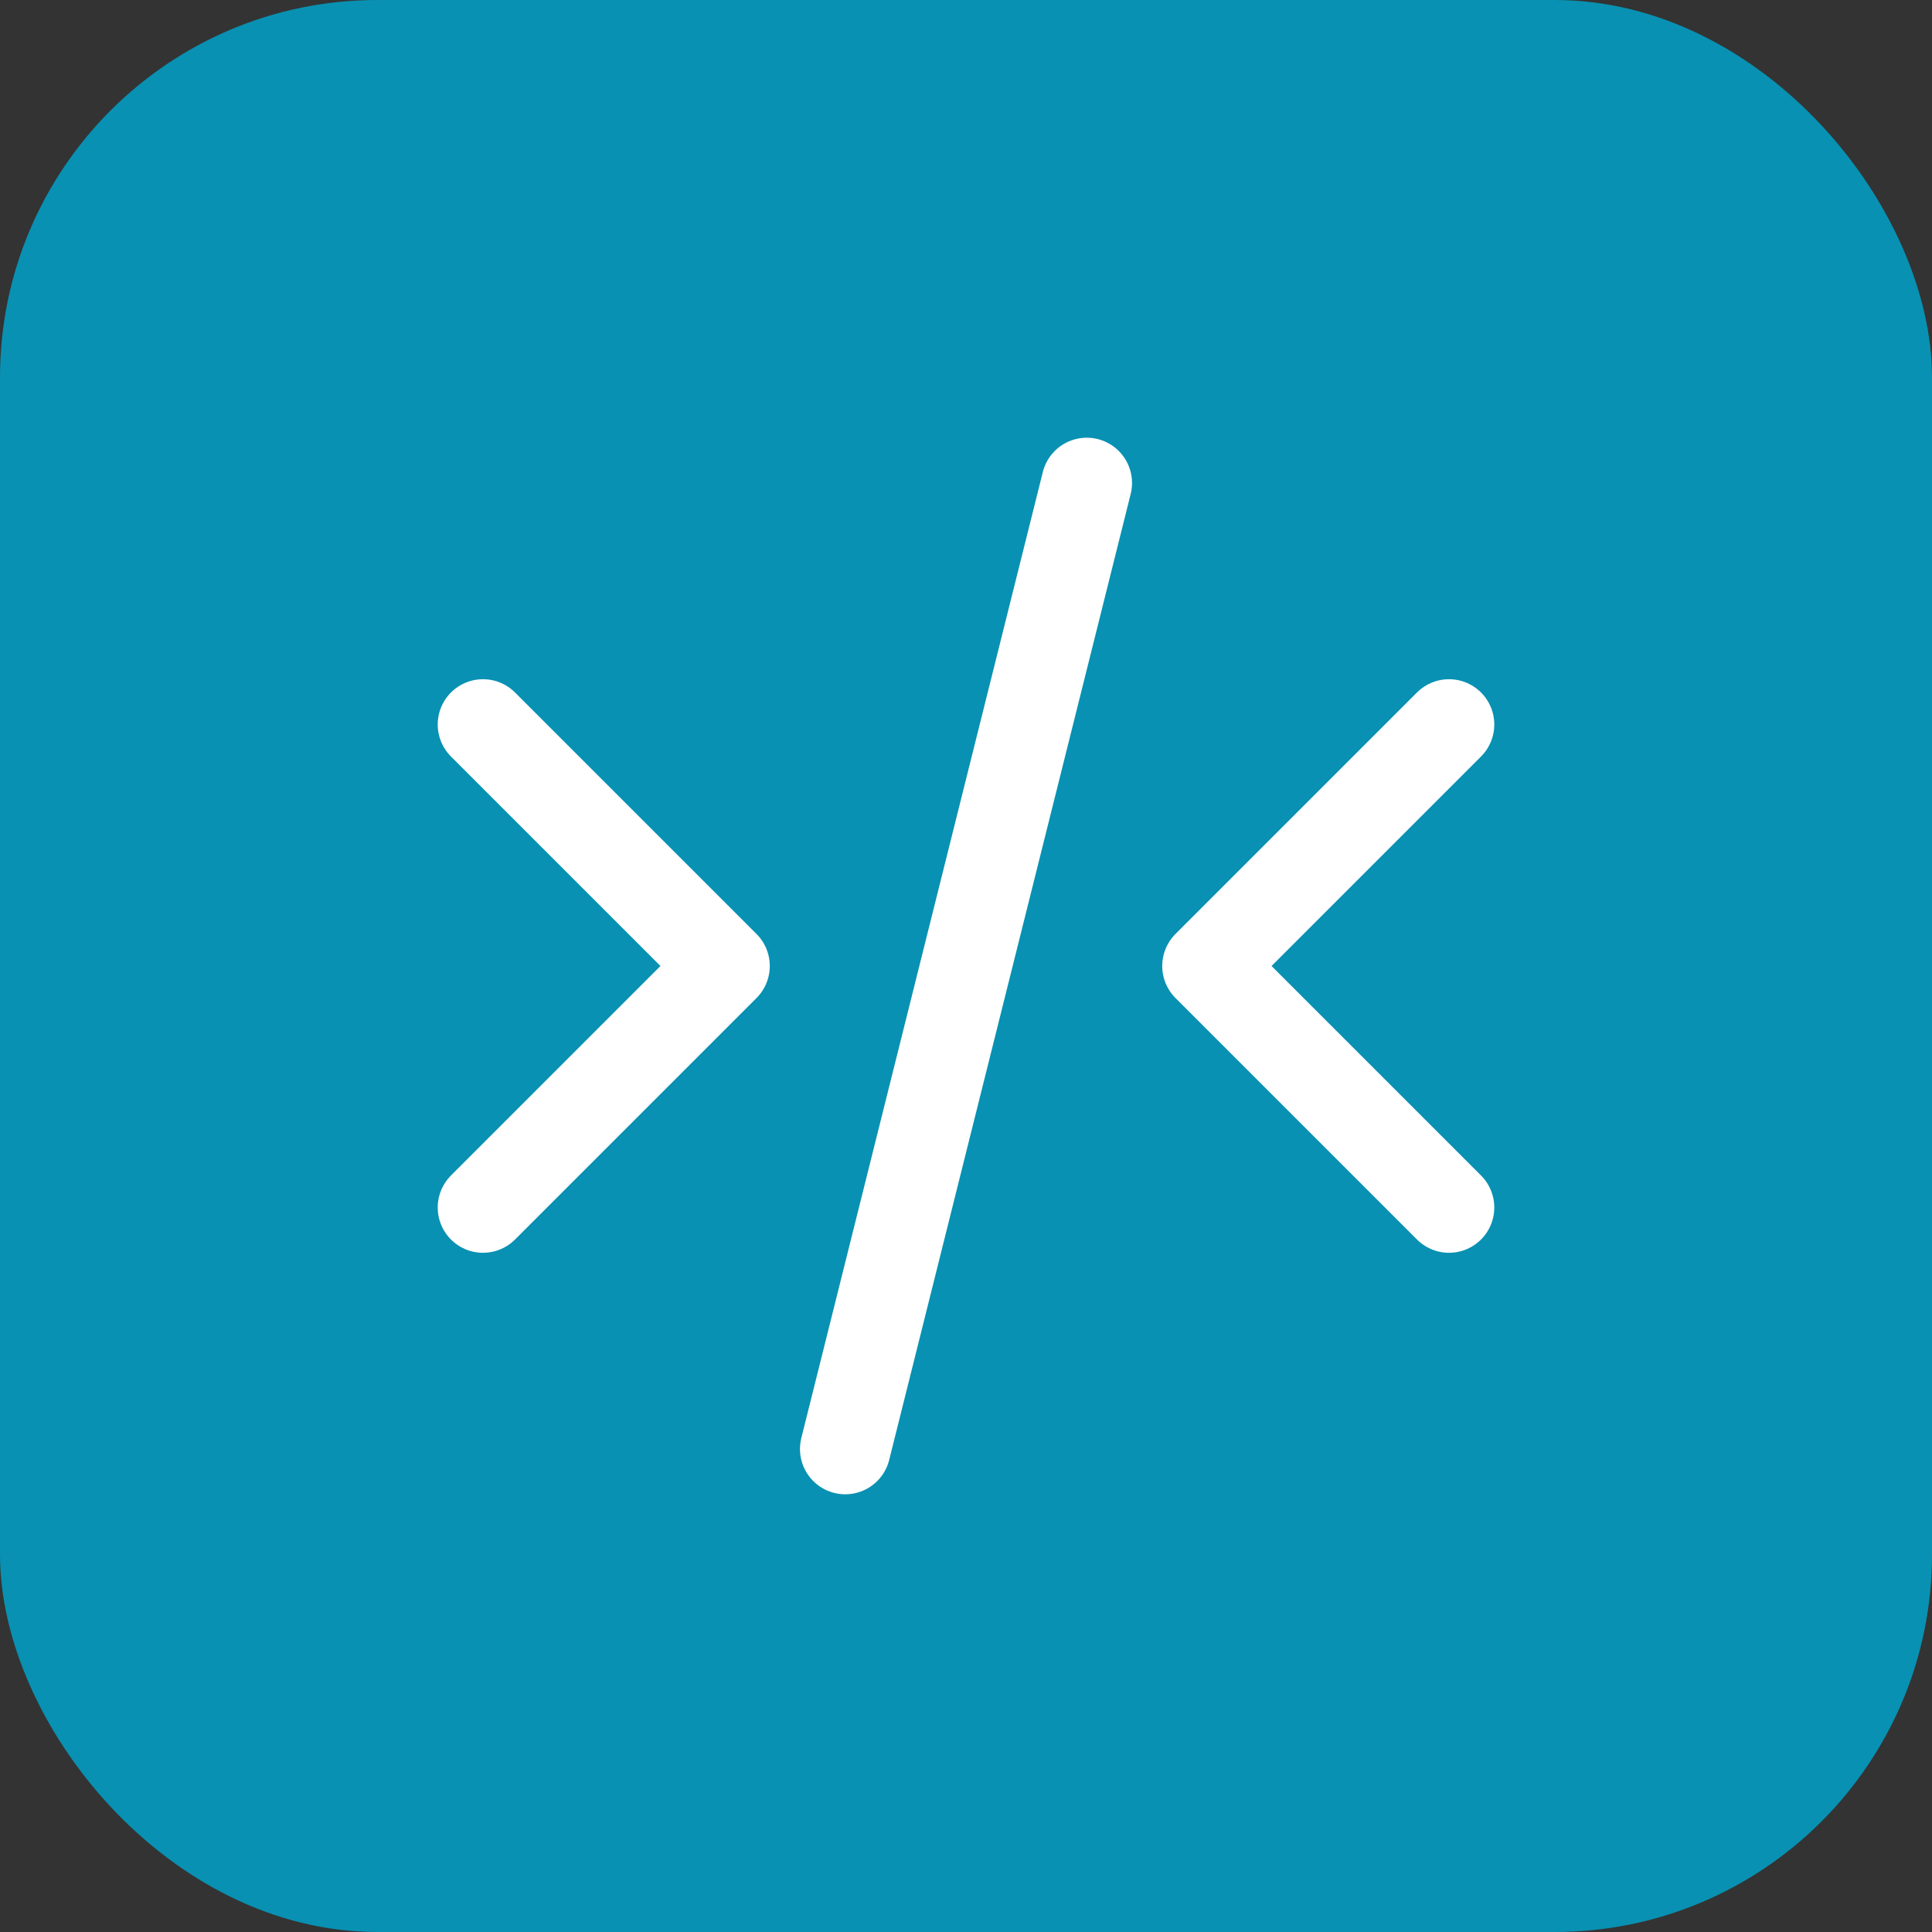
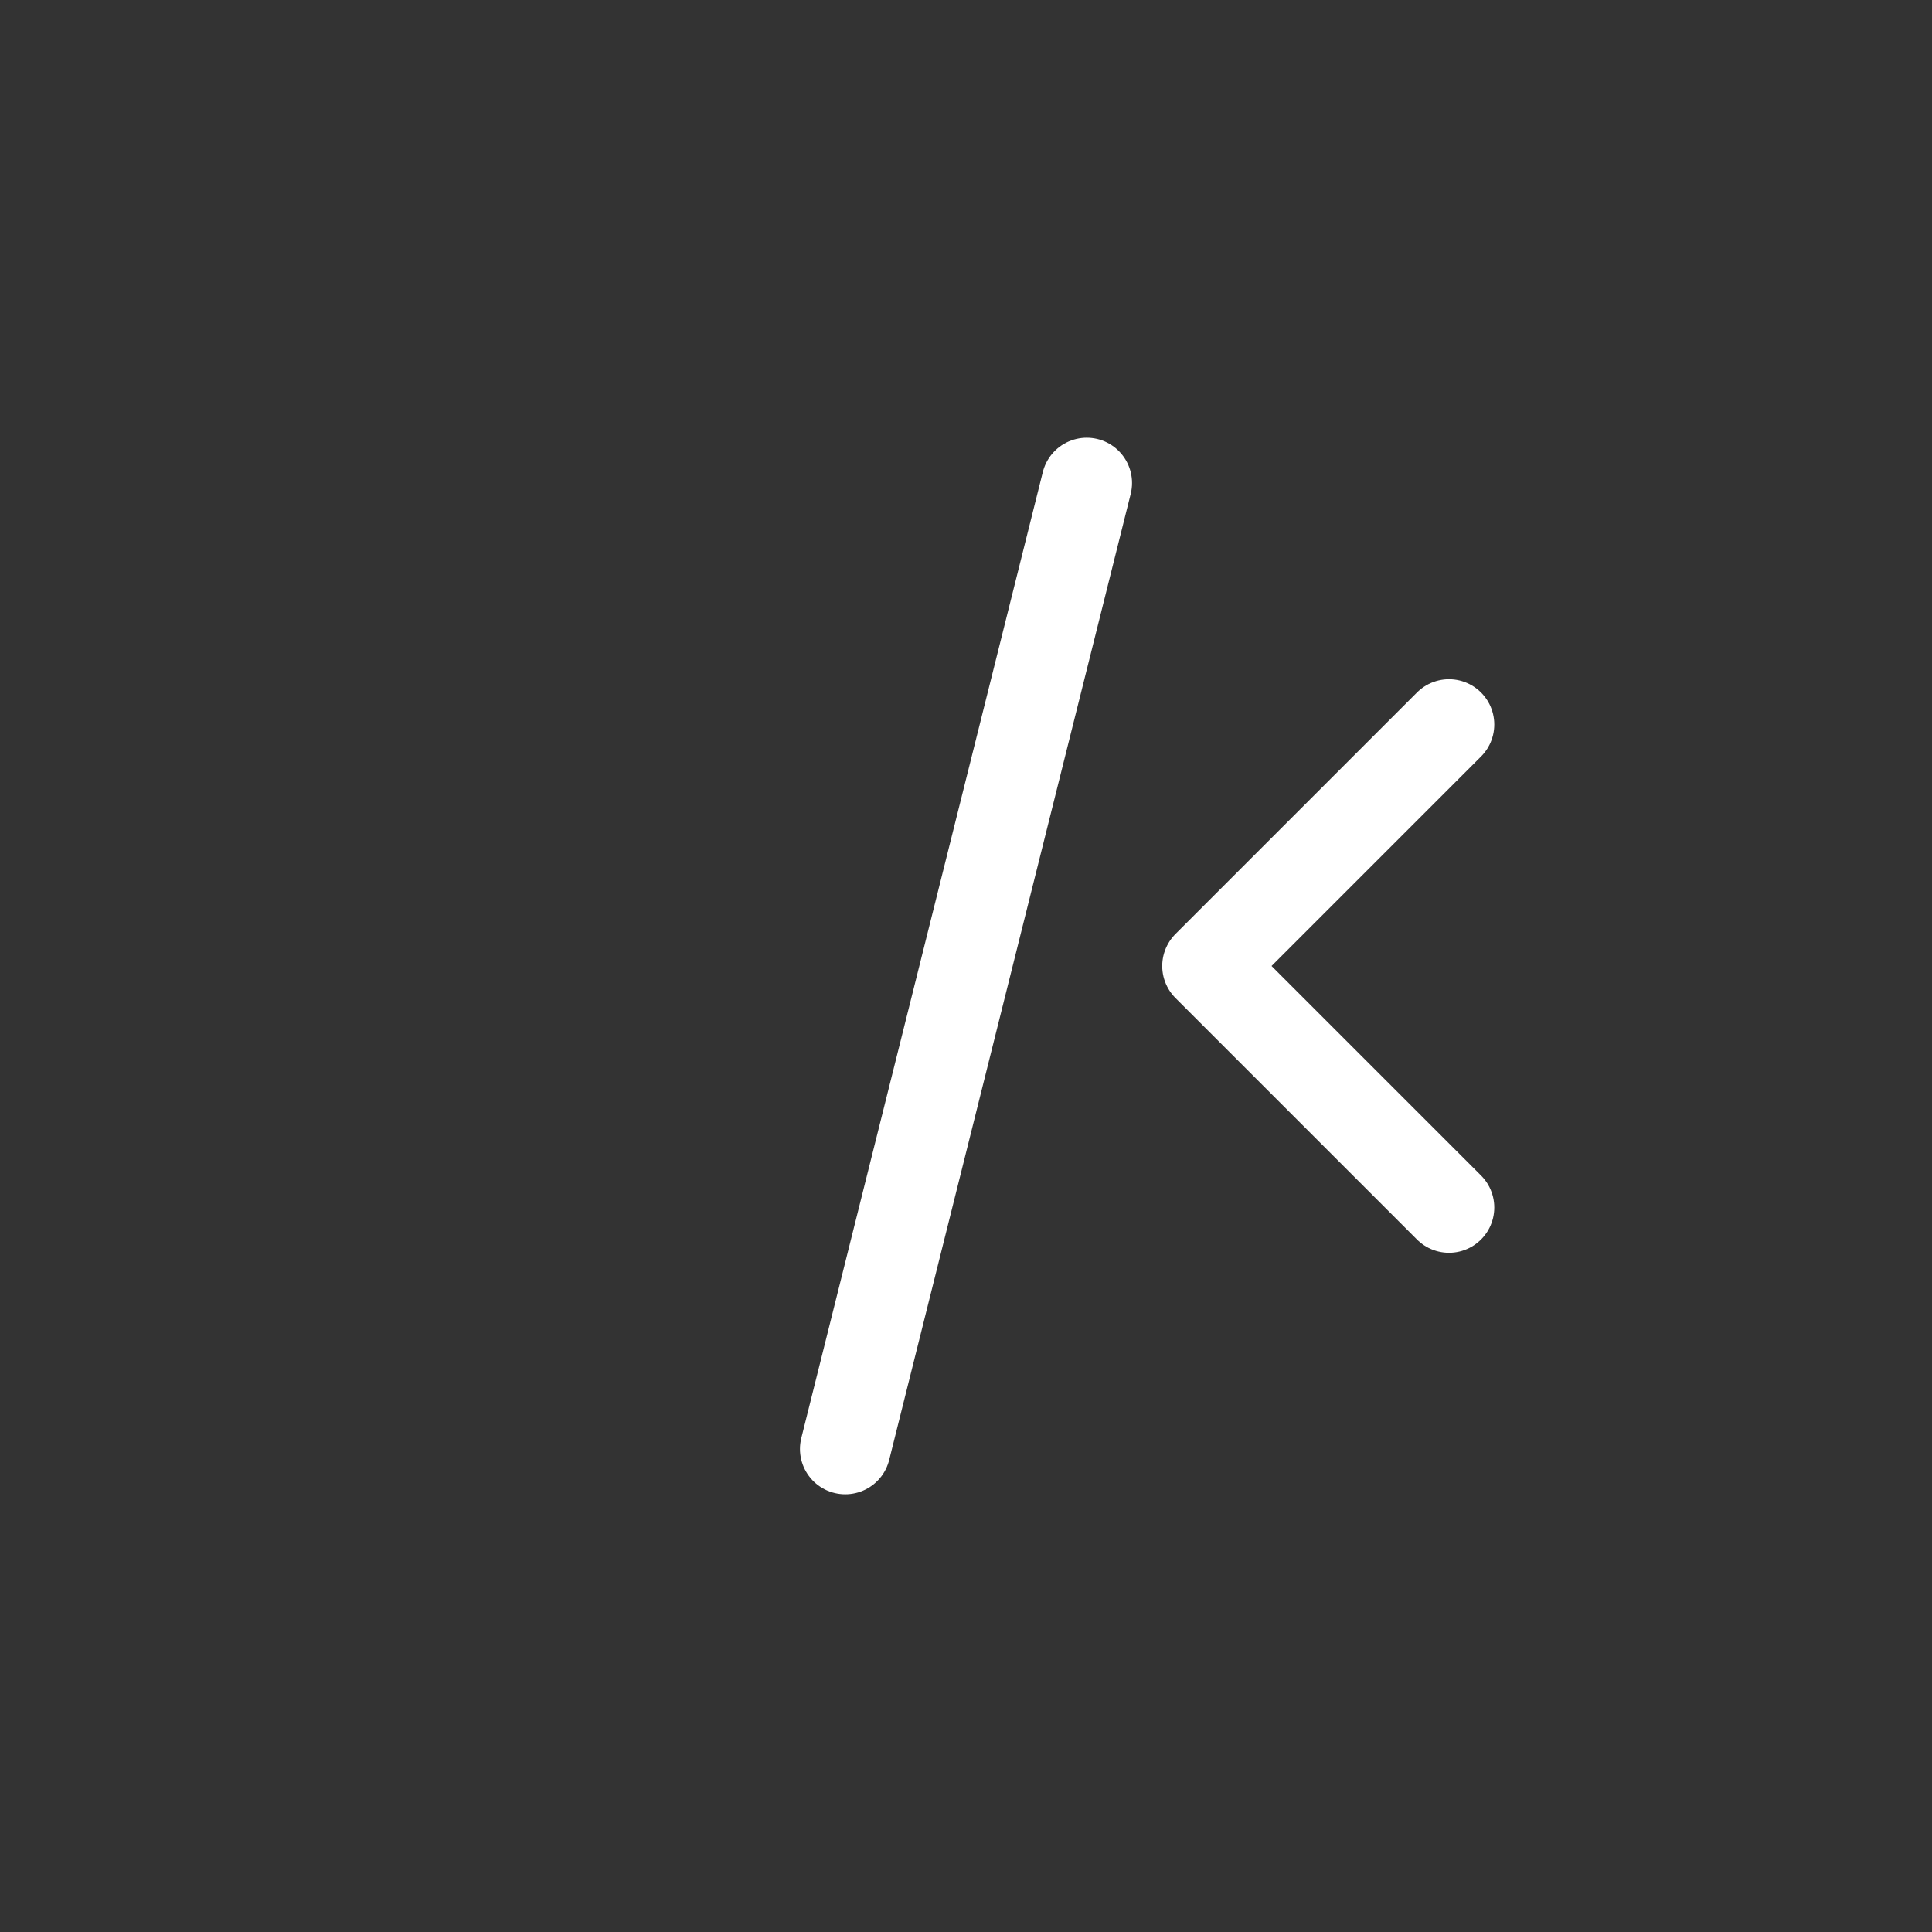
<svg xmlns="http://www.w3.org/2000/svg" width="512" height="512" viewBox="0 0 512 512" fill="none">
  <rect x="0" y="0" width="512" height="512" fill="#333333" stroke="none" />
-   <rect width="512" height="512" rx="100" fill="#0891b2" />
-   <path d="M128 192L192 256L128 320" stroke="white" stroke-width="24" stroke-linecap="round" stroke-linejoin="round" />
  <path d="M384 192L320 256L384 320" stroke="white" stroke-width="24" stroke-linecap="round" stroke-linejoin="round" />
  <path d="M288 128L224 384" stroke="white" stroke-width="24" stroke-linecap="round" />
</svg>